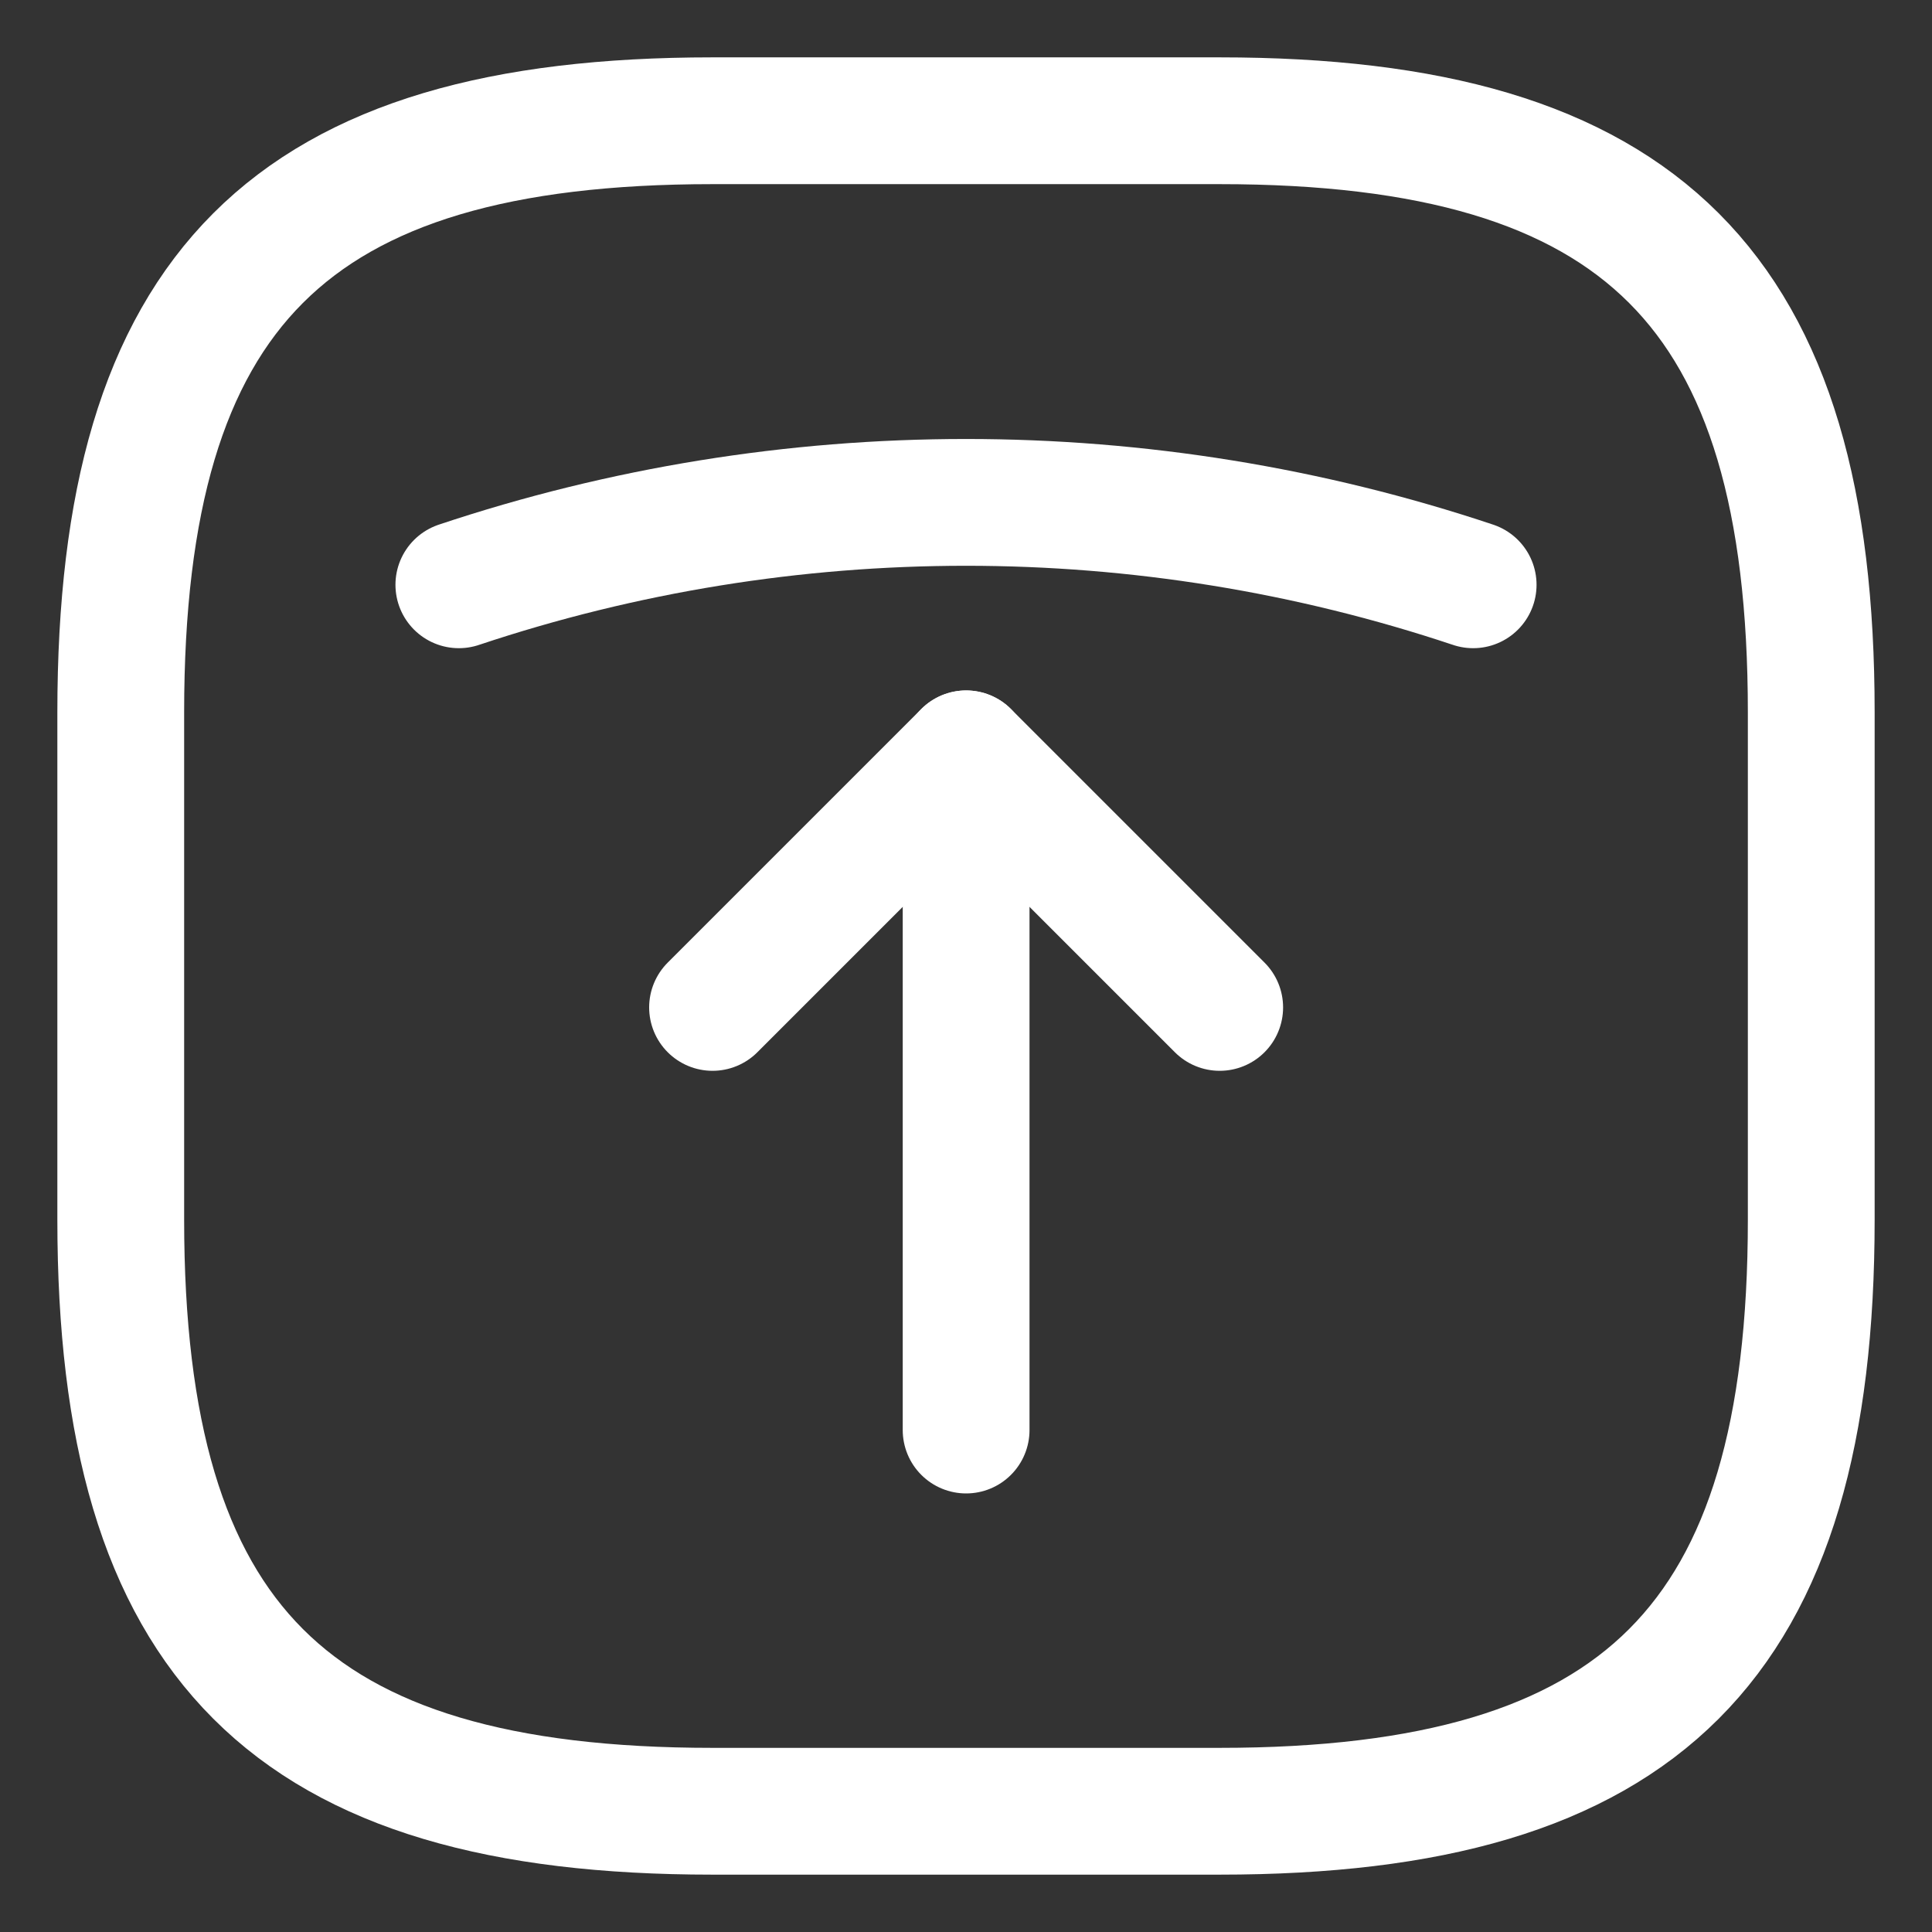
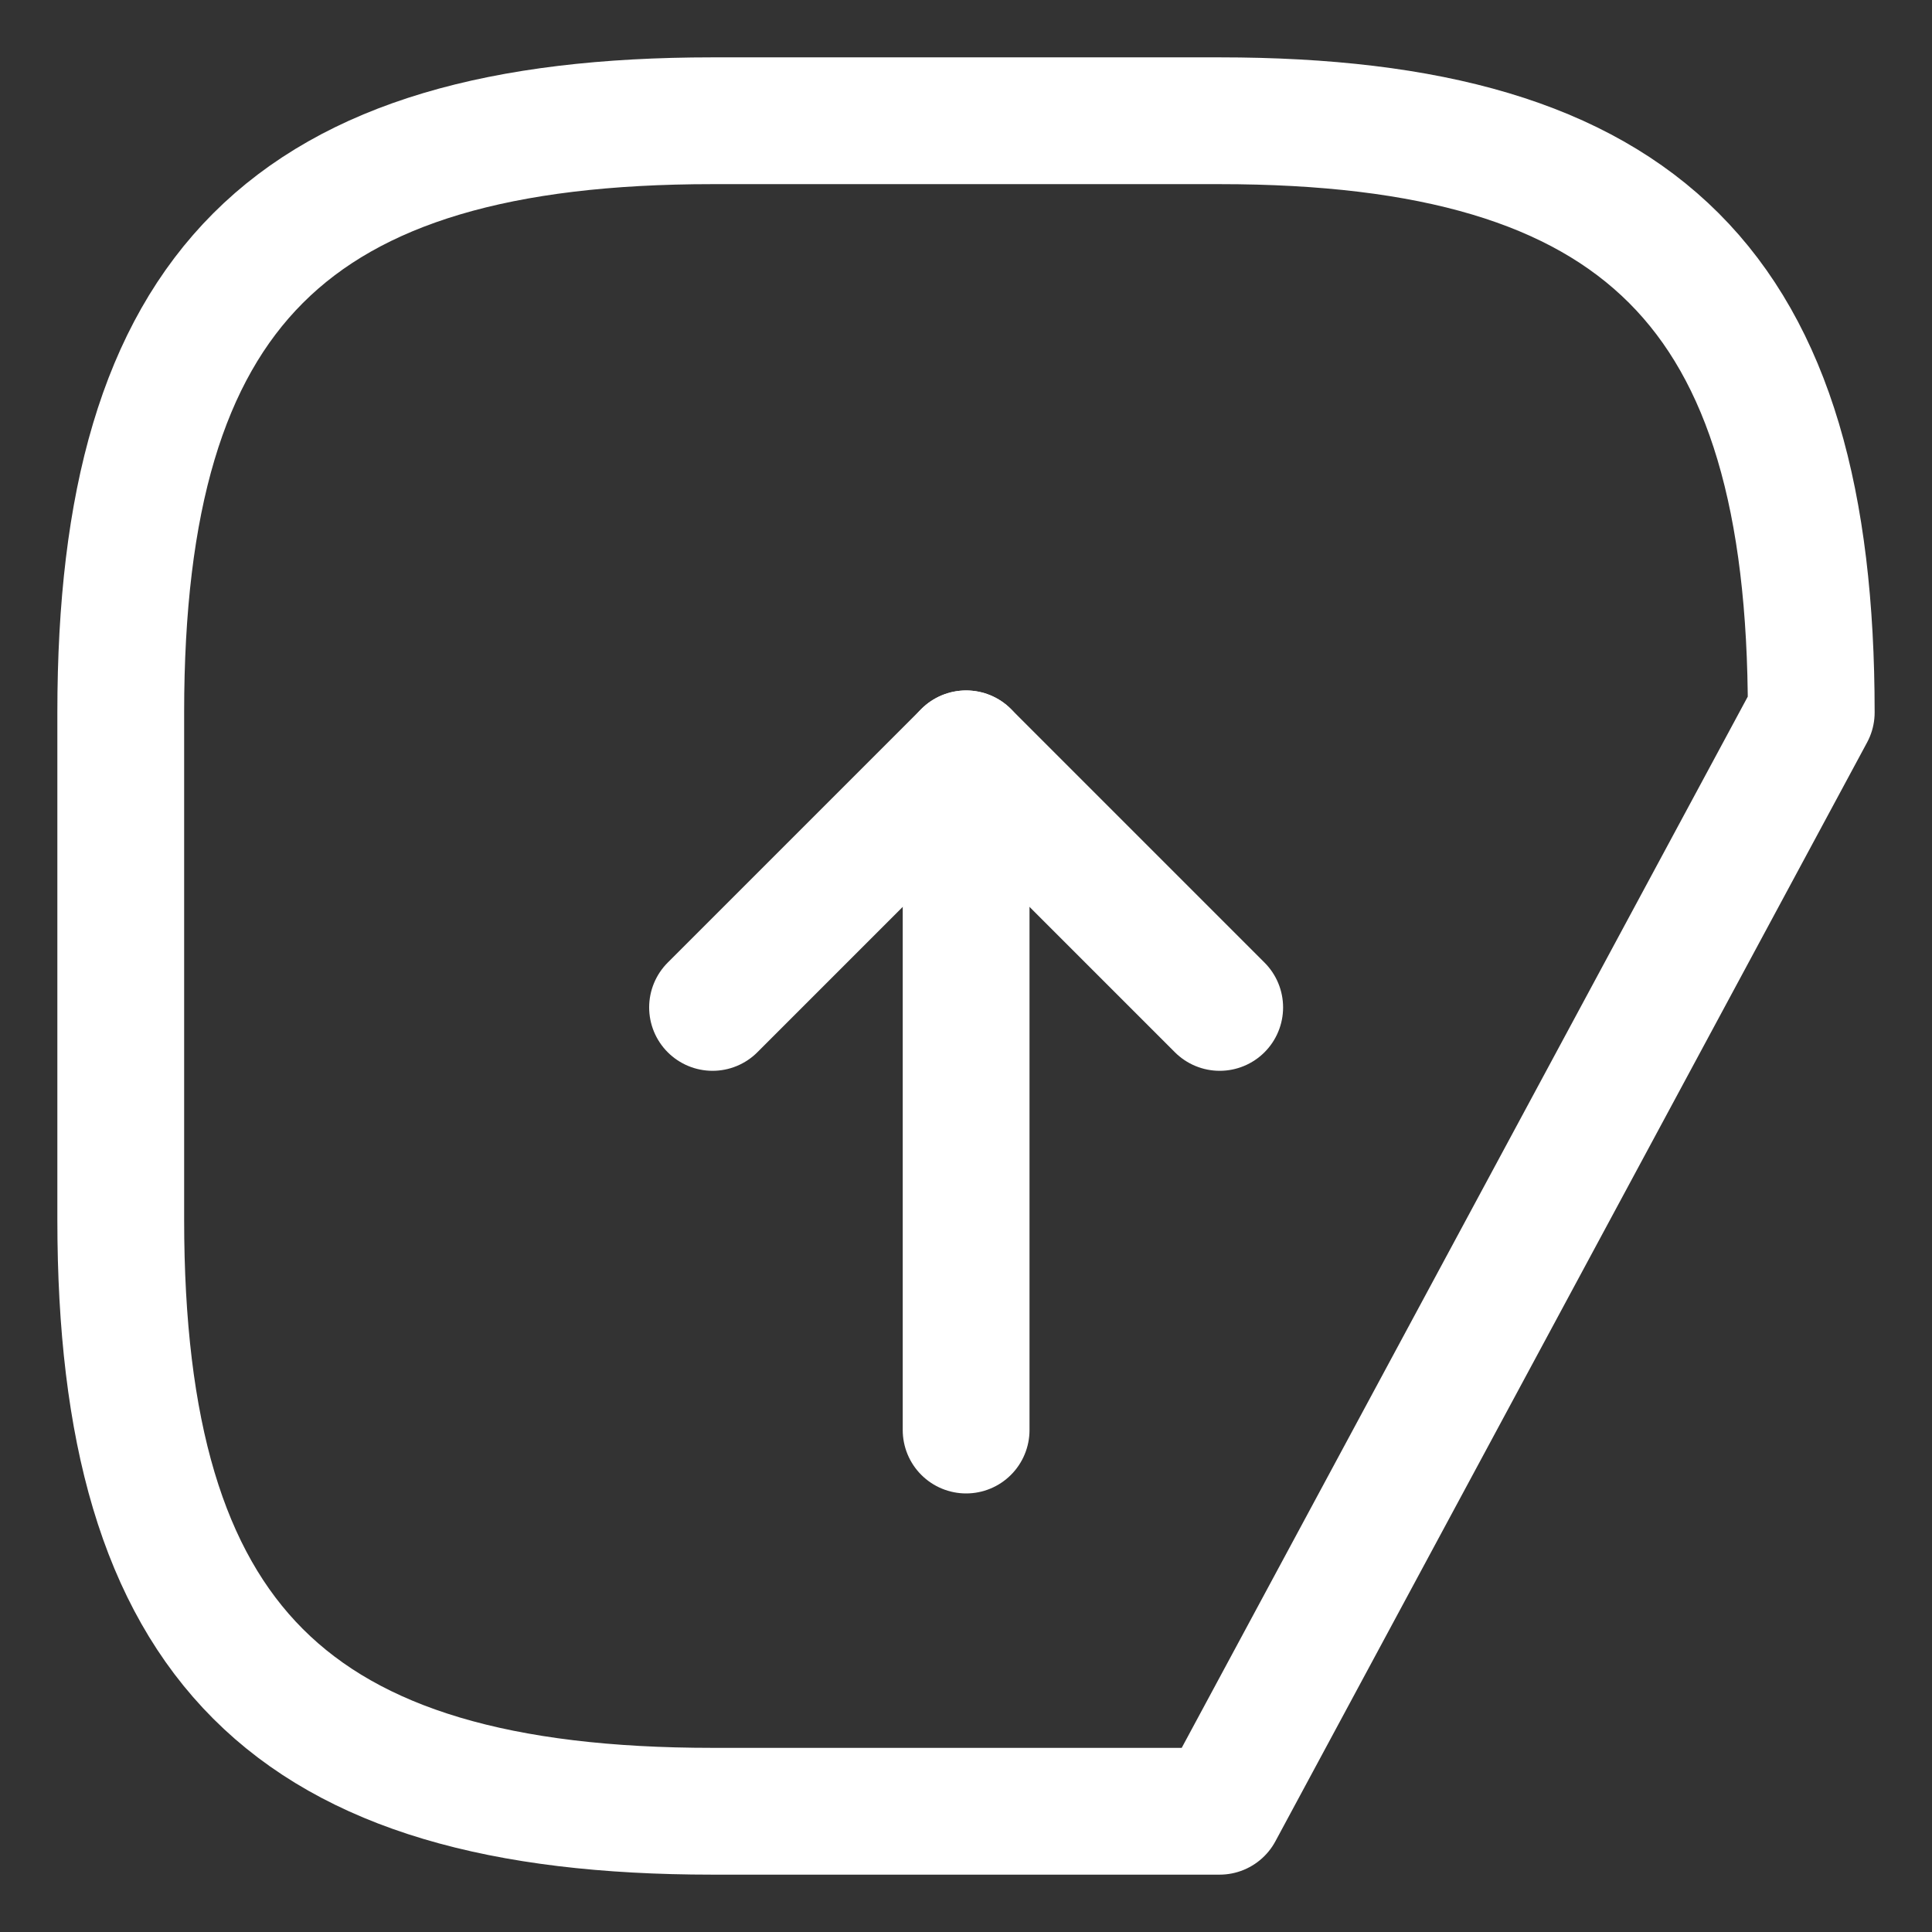
<svg xmlns="http://www.w3.org/2000/svg" width="16" height="16" viewBox="0 0 16 16" fill="none">
  <rect x="0" y="0" width="16" height="16" fill="#333333" stroke="none" />
-   <path d="M10.1 1L5.9 1C2.4 1 1 2.4 1 5.9L1 10.1C1 13.6 2.4 15 5.9 15L10.1 15C13.6 15 15 13.6 15 10.1L15 5.9C15 2.4 13.6 1 10.1 1Z" stroke="white" stroke-width="1.05" stroke-linecap="round" stroke-linejoin="round" />
+   <path d="M10.1 1L5.9 1C2.4 1 1 2.4 1 5.9L1 10.1C1 13.6 2.4 15 5.9 15L10.1 15L15 5.9C15 2.4 13.6 1 10.1 1Z" stroke="white" stroke-width="1.05" stroke-linecap="round" stroke-linejoin="round" />
  <path d="M10.101 8.343L8.001 6.243L5.901 8.343" stroke="white" stroke-width="1.05" stroke-linecap="round" stroke-linejoin="round" />
  <path d="M8.001 6.243L8.001 11.843" stroke="white" stroke-width="1.05" stroke-linecap="round" stroke-linejoin="round" />
-   <path d="M12.2 4.843C9.477 3.933 6.523 3.933 3.8 4.843" stroke="white" stroke-width="1.05" stroke-linecap="round" stroke-linejoin="round" />
</svg>